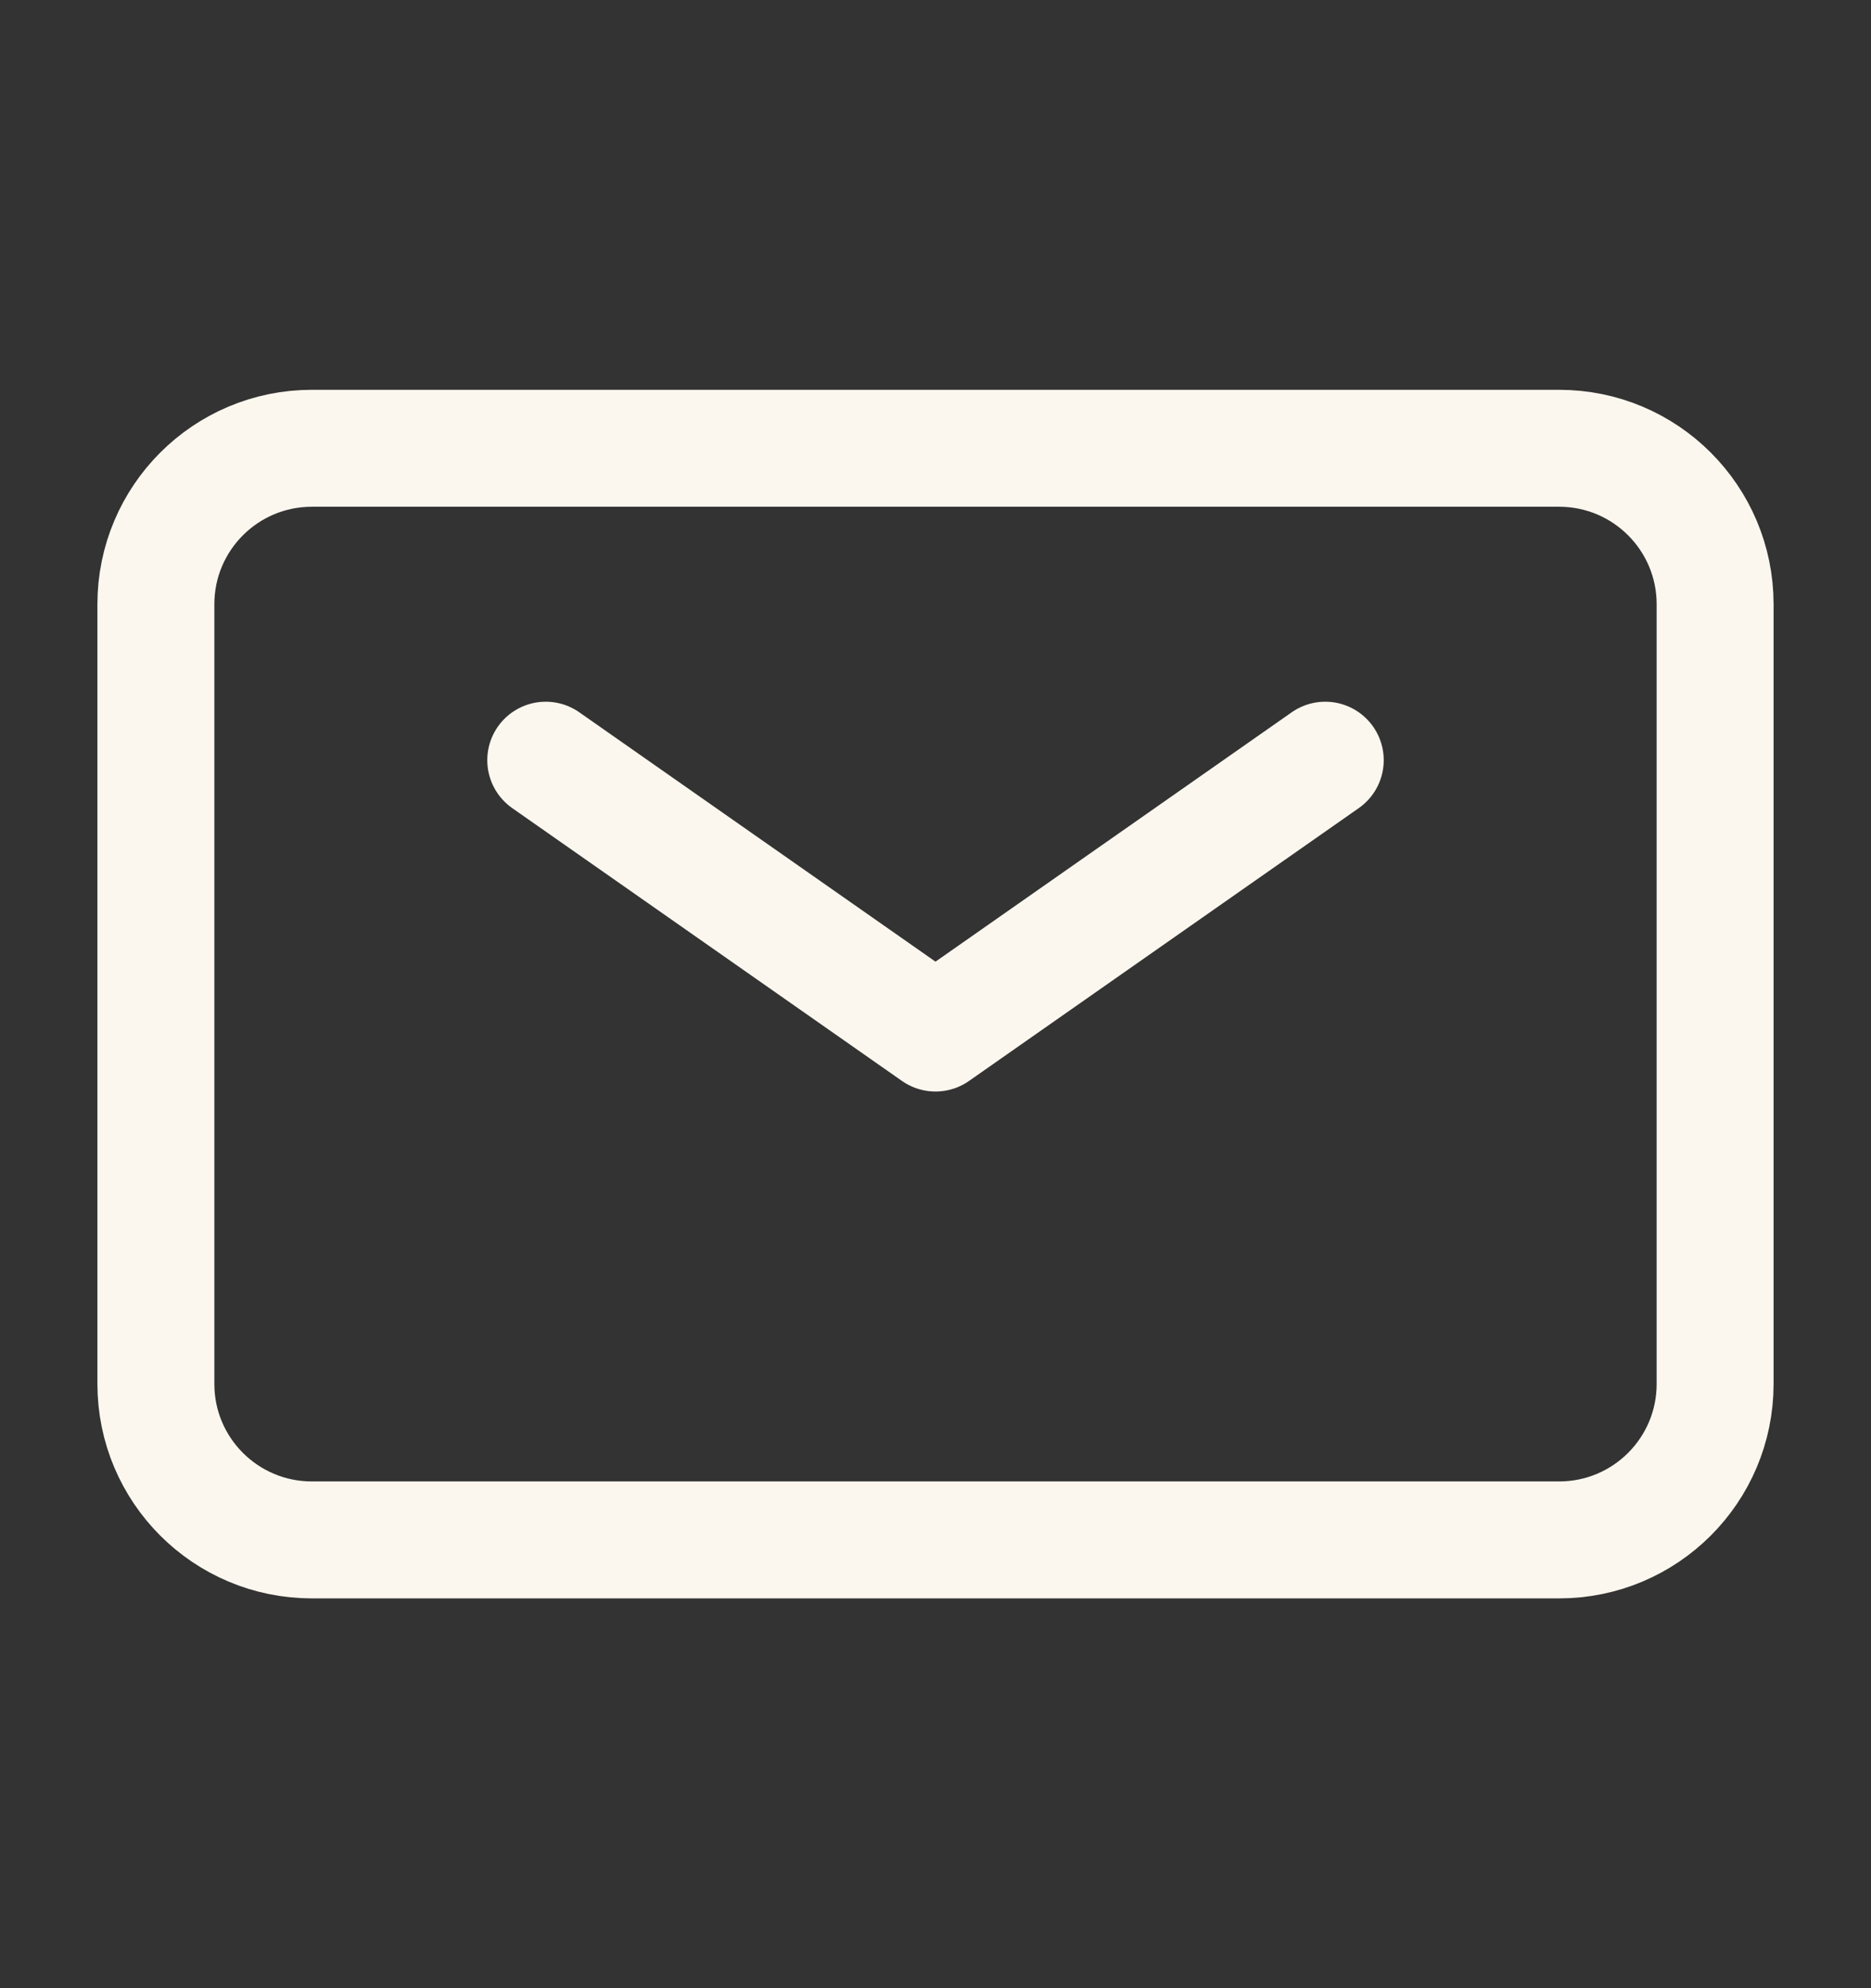
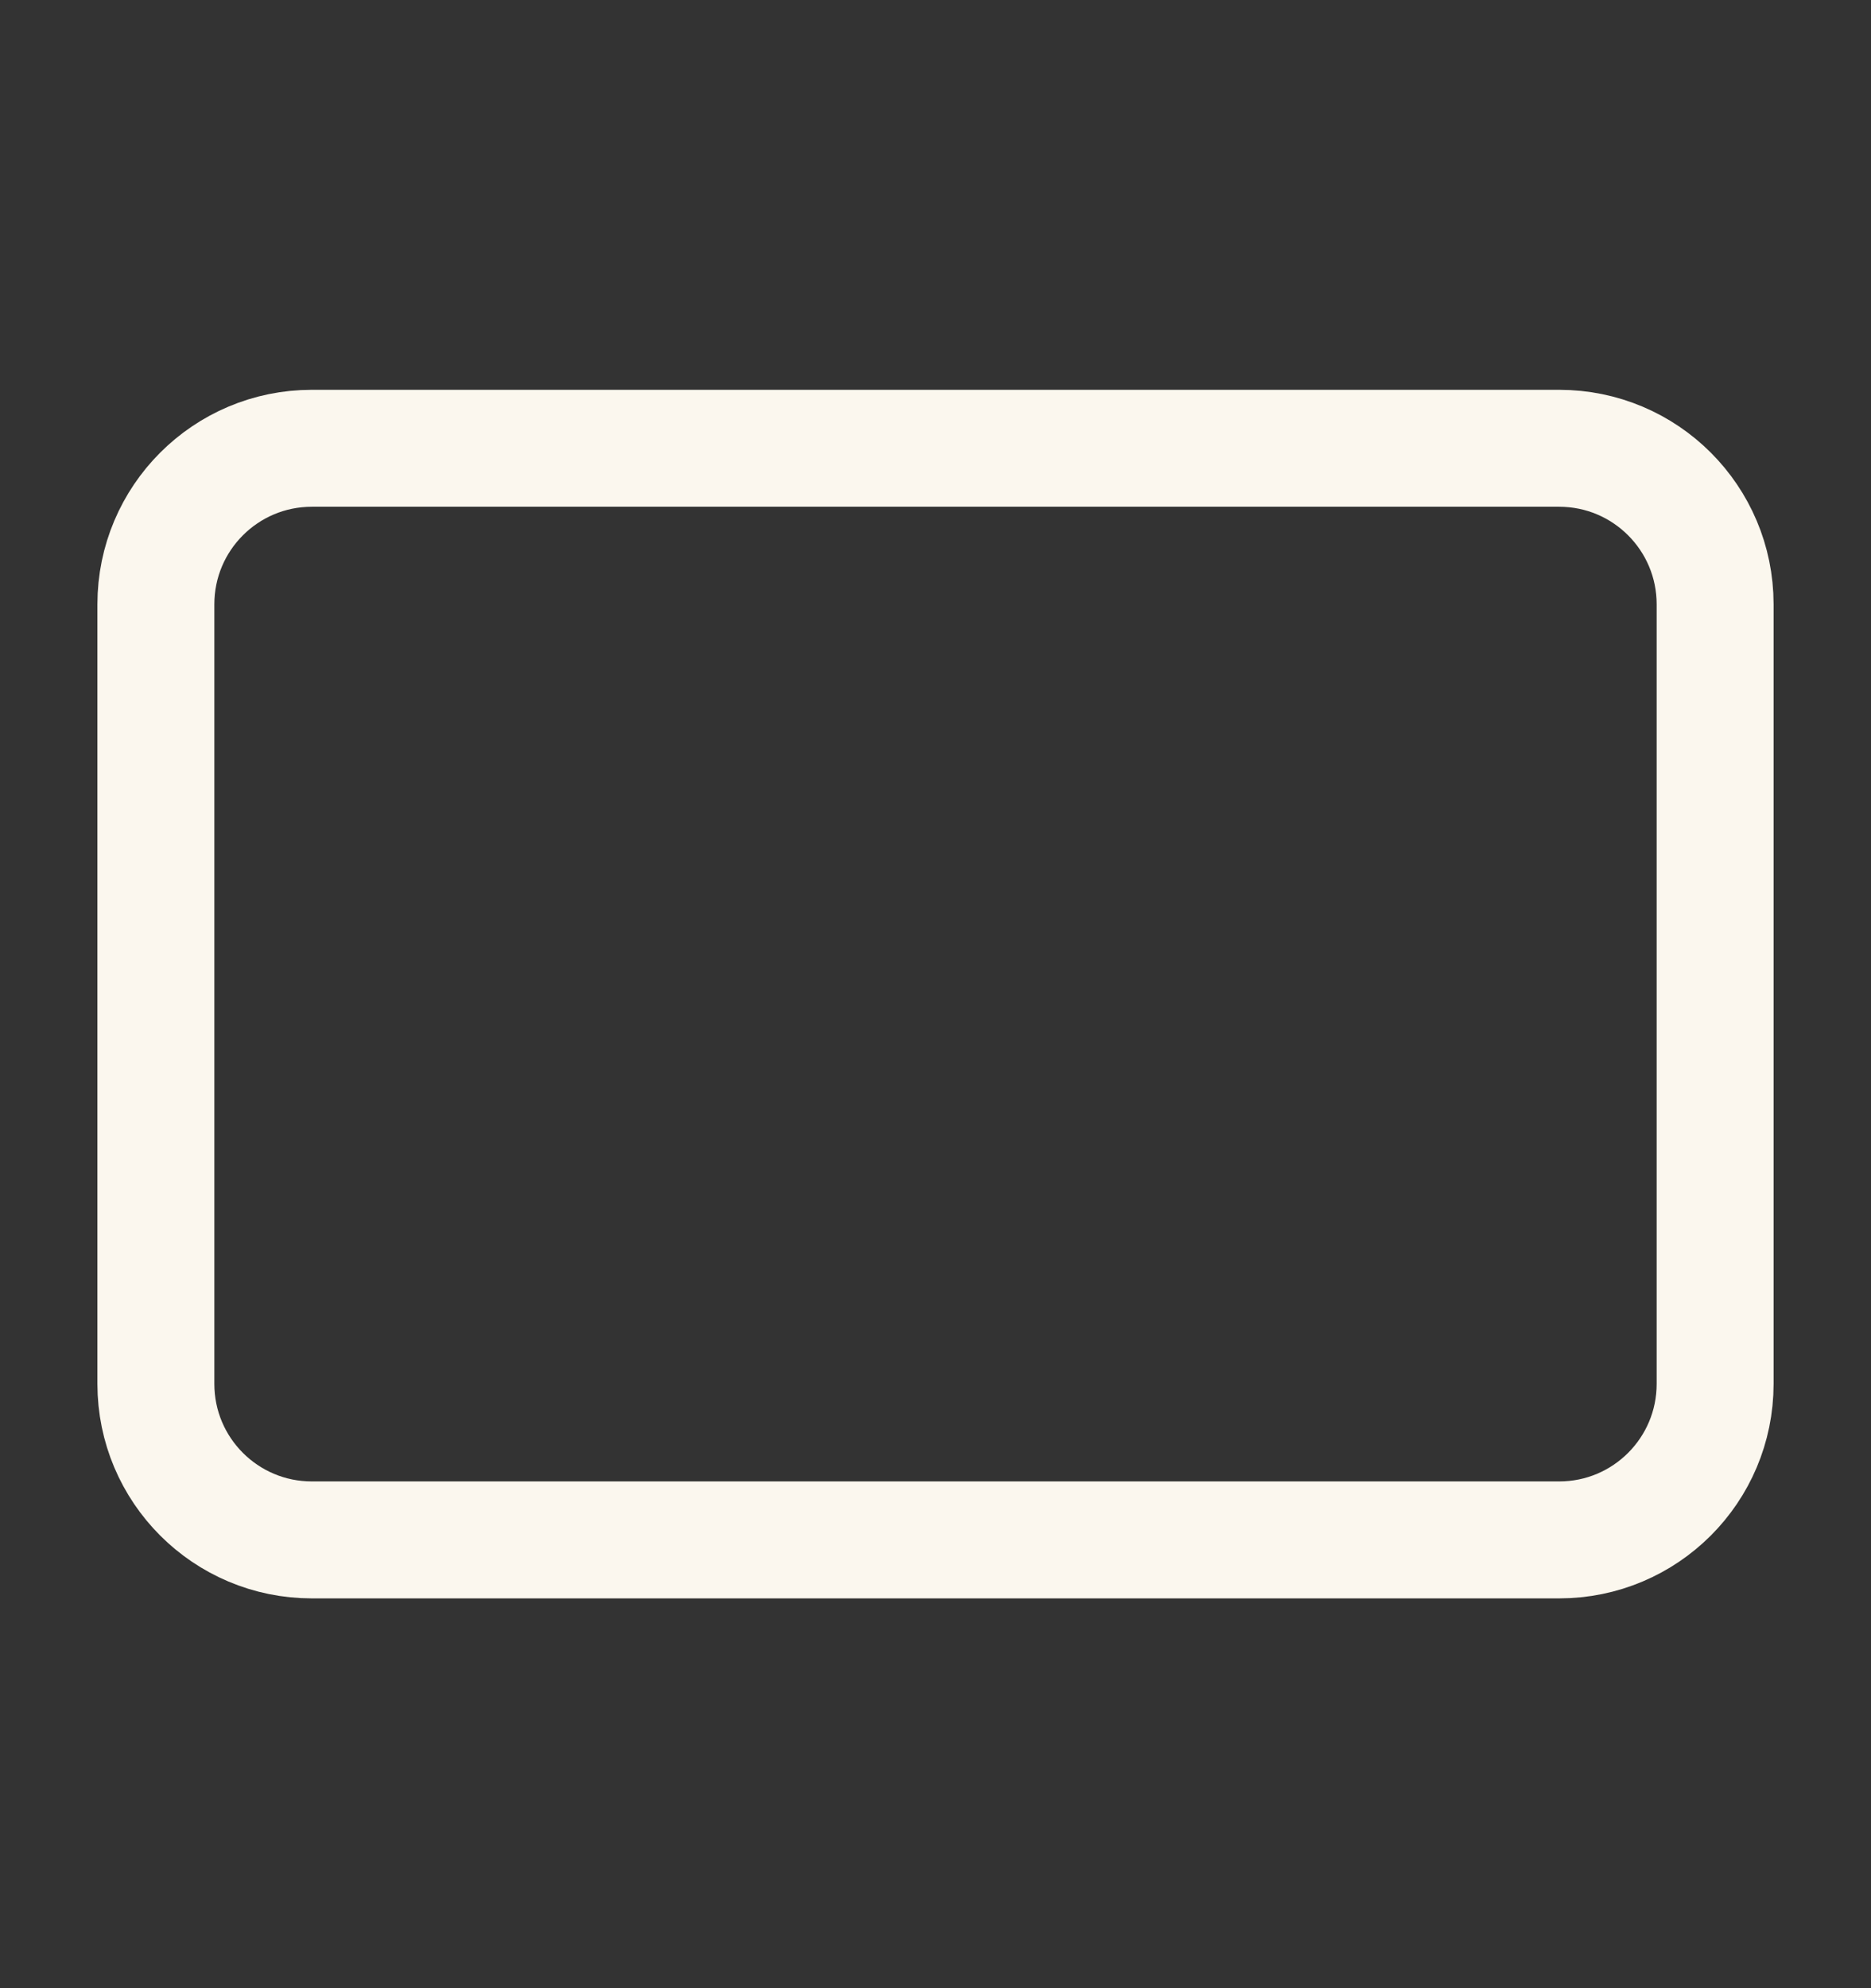
<svg xmlns="http://www.w3.org/2000/svg" width="16" height="17" viewBox="0 0 16 17" fill="none">
  <rect x="0" y="0" width="16" height="17" fill="#333333" stroke="none" />
  <g id="icon / iconoir / mail">
-     <path id="Vector" d="M4.667 6.5L8 8.833L11.333 6.5" stroke="#FBF7EE" stroke-linecap="round" stroke-linejoin="round" />
-     <path id="Vector_2" d="M1.333 11.833V5.167C1.333 4.43 1.93 3.833 2.667 3.833H13.333C14.07 3.833 14.667 4.43 14.667 5.167V11.833C14.667 12.57 14.07 13.167 13.333 13.167H2.667C1.93 13.167 1.333 12.57 1.333 11.833Z" stroke="#FBF7EE" />
+     <path id="Vector_2" d="M1.333 11.833V5.167C1.333 4.43 1.93 3.833 2.667 3.833H13.333C14.07 3.833 14.667 4.43 14.667 5.167V11.833C14.667 12.57 14.07 13.167 13.333 13.167H2.667C1.93 13.167 1.333 12.57 1.333 11.833" stroke="#FBF7EE" />
  </g>
</svg>